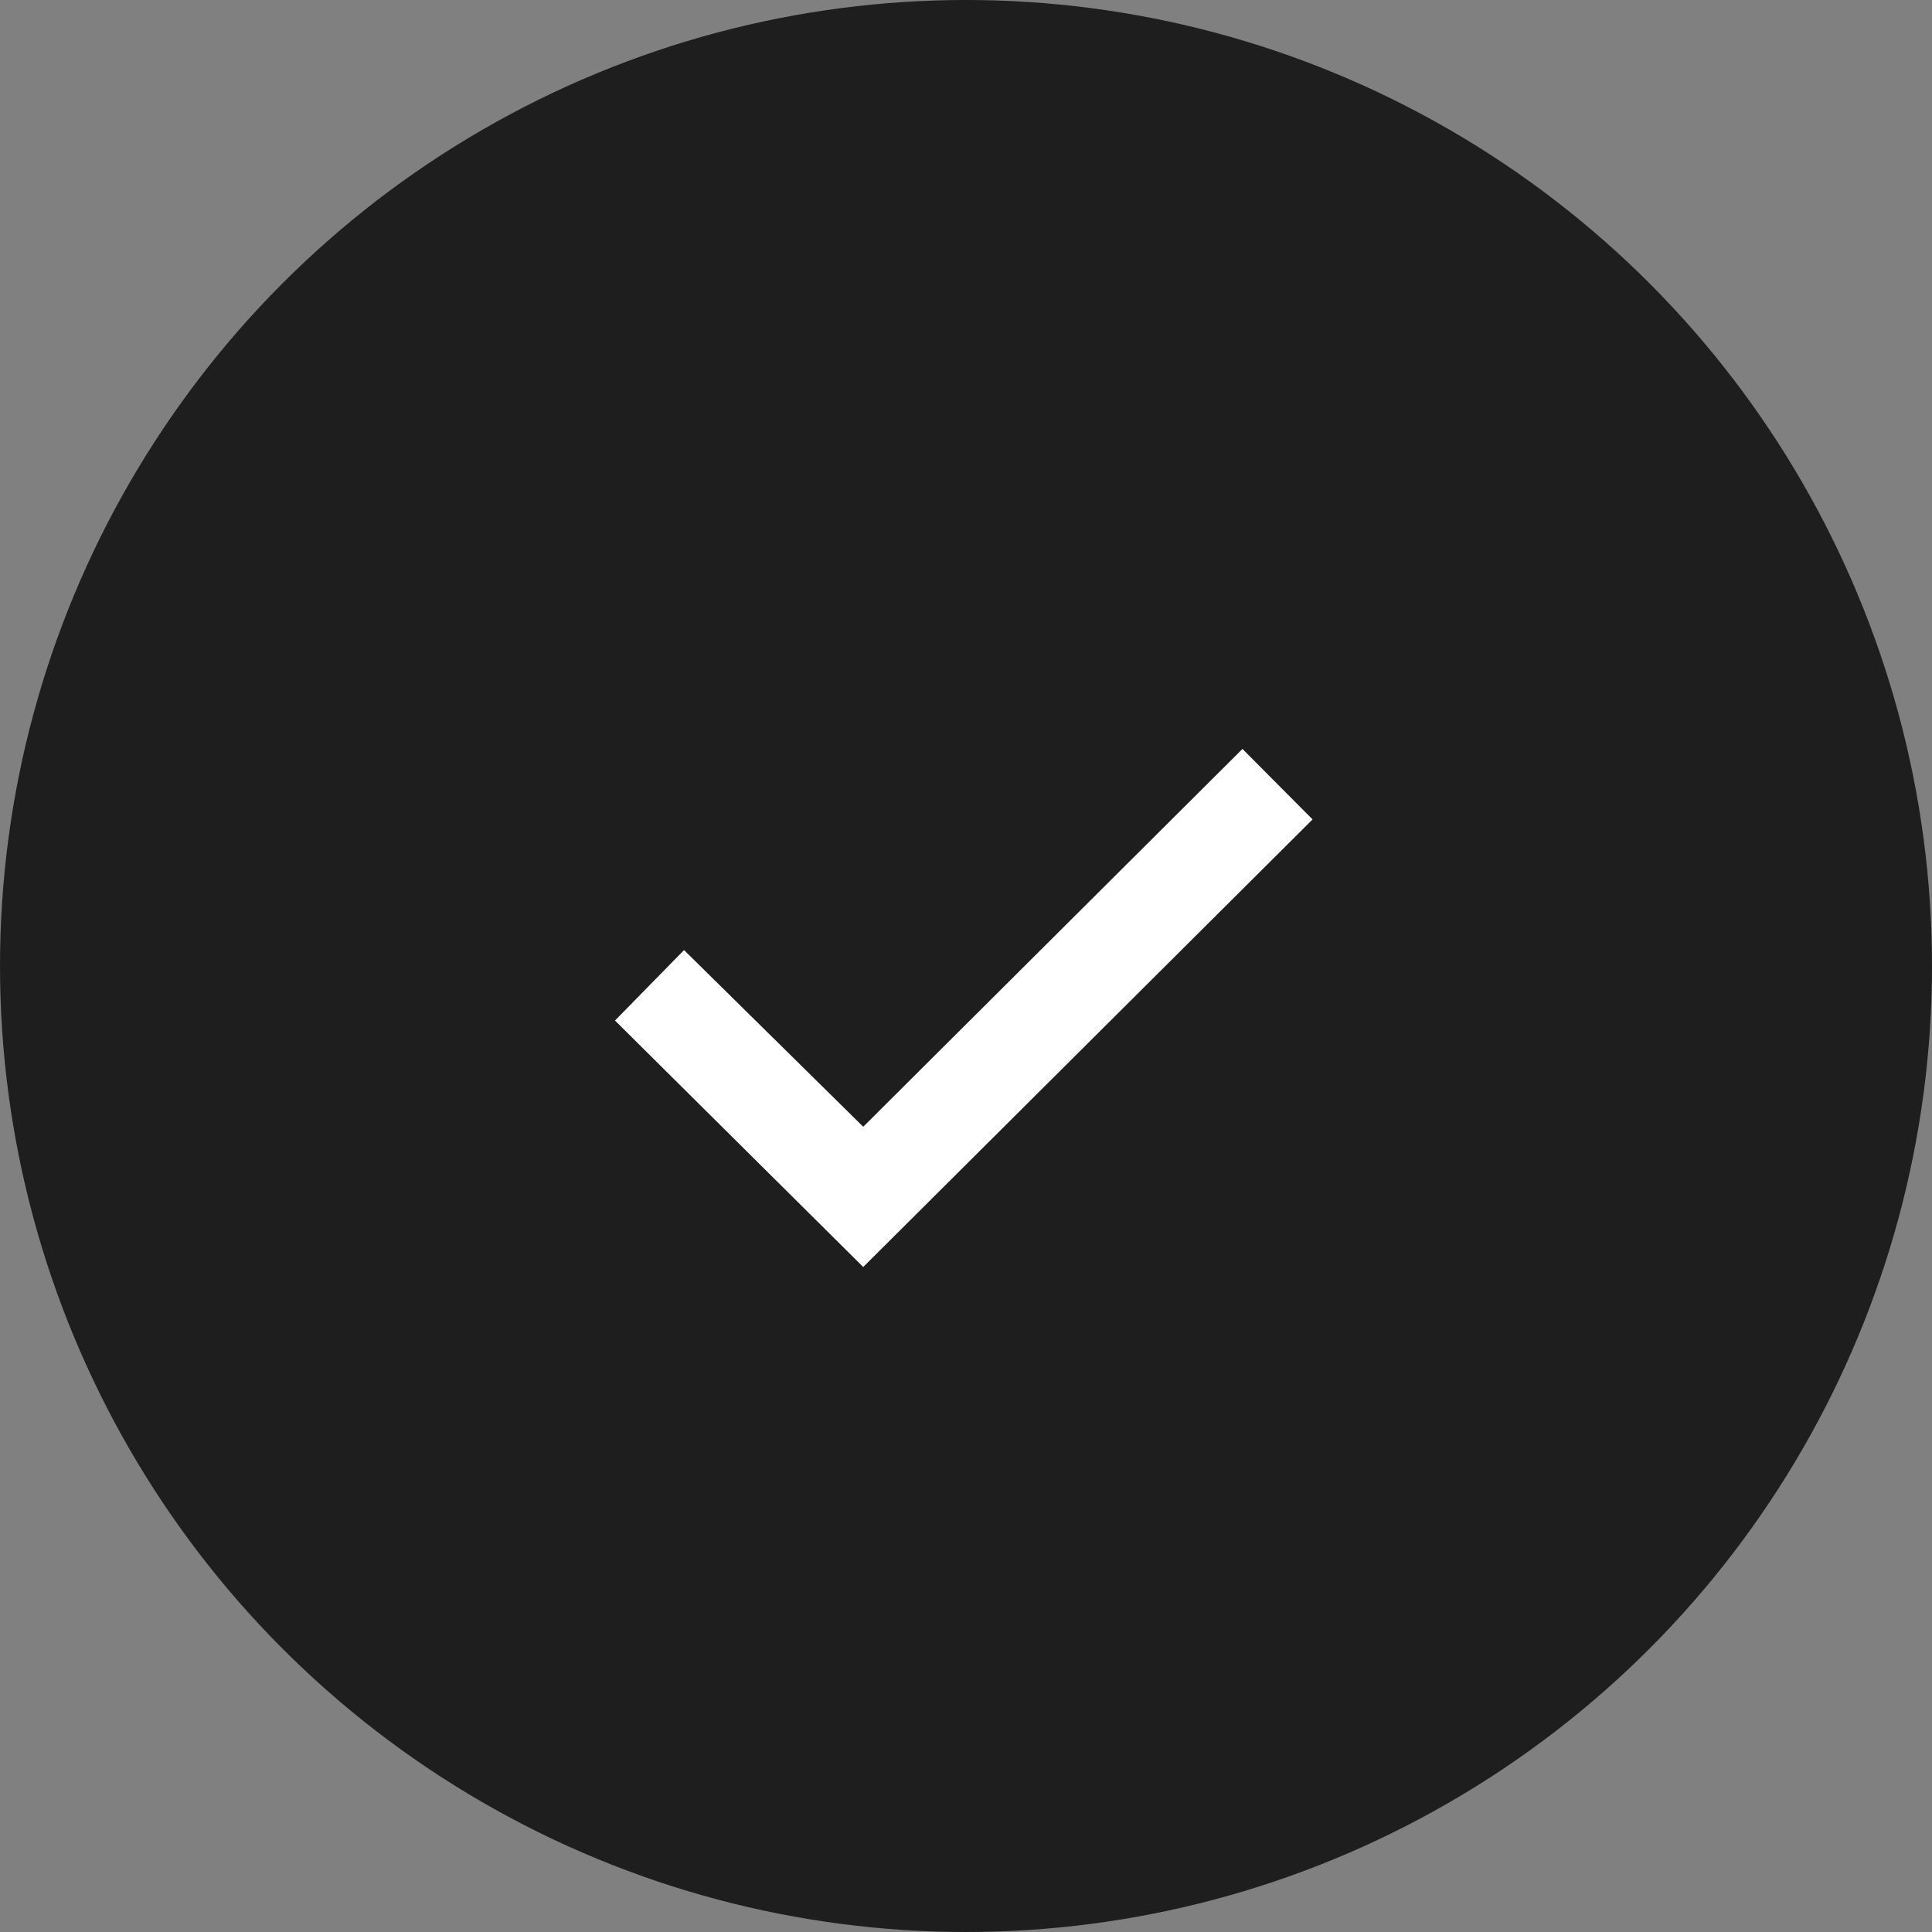
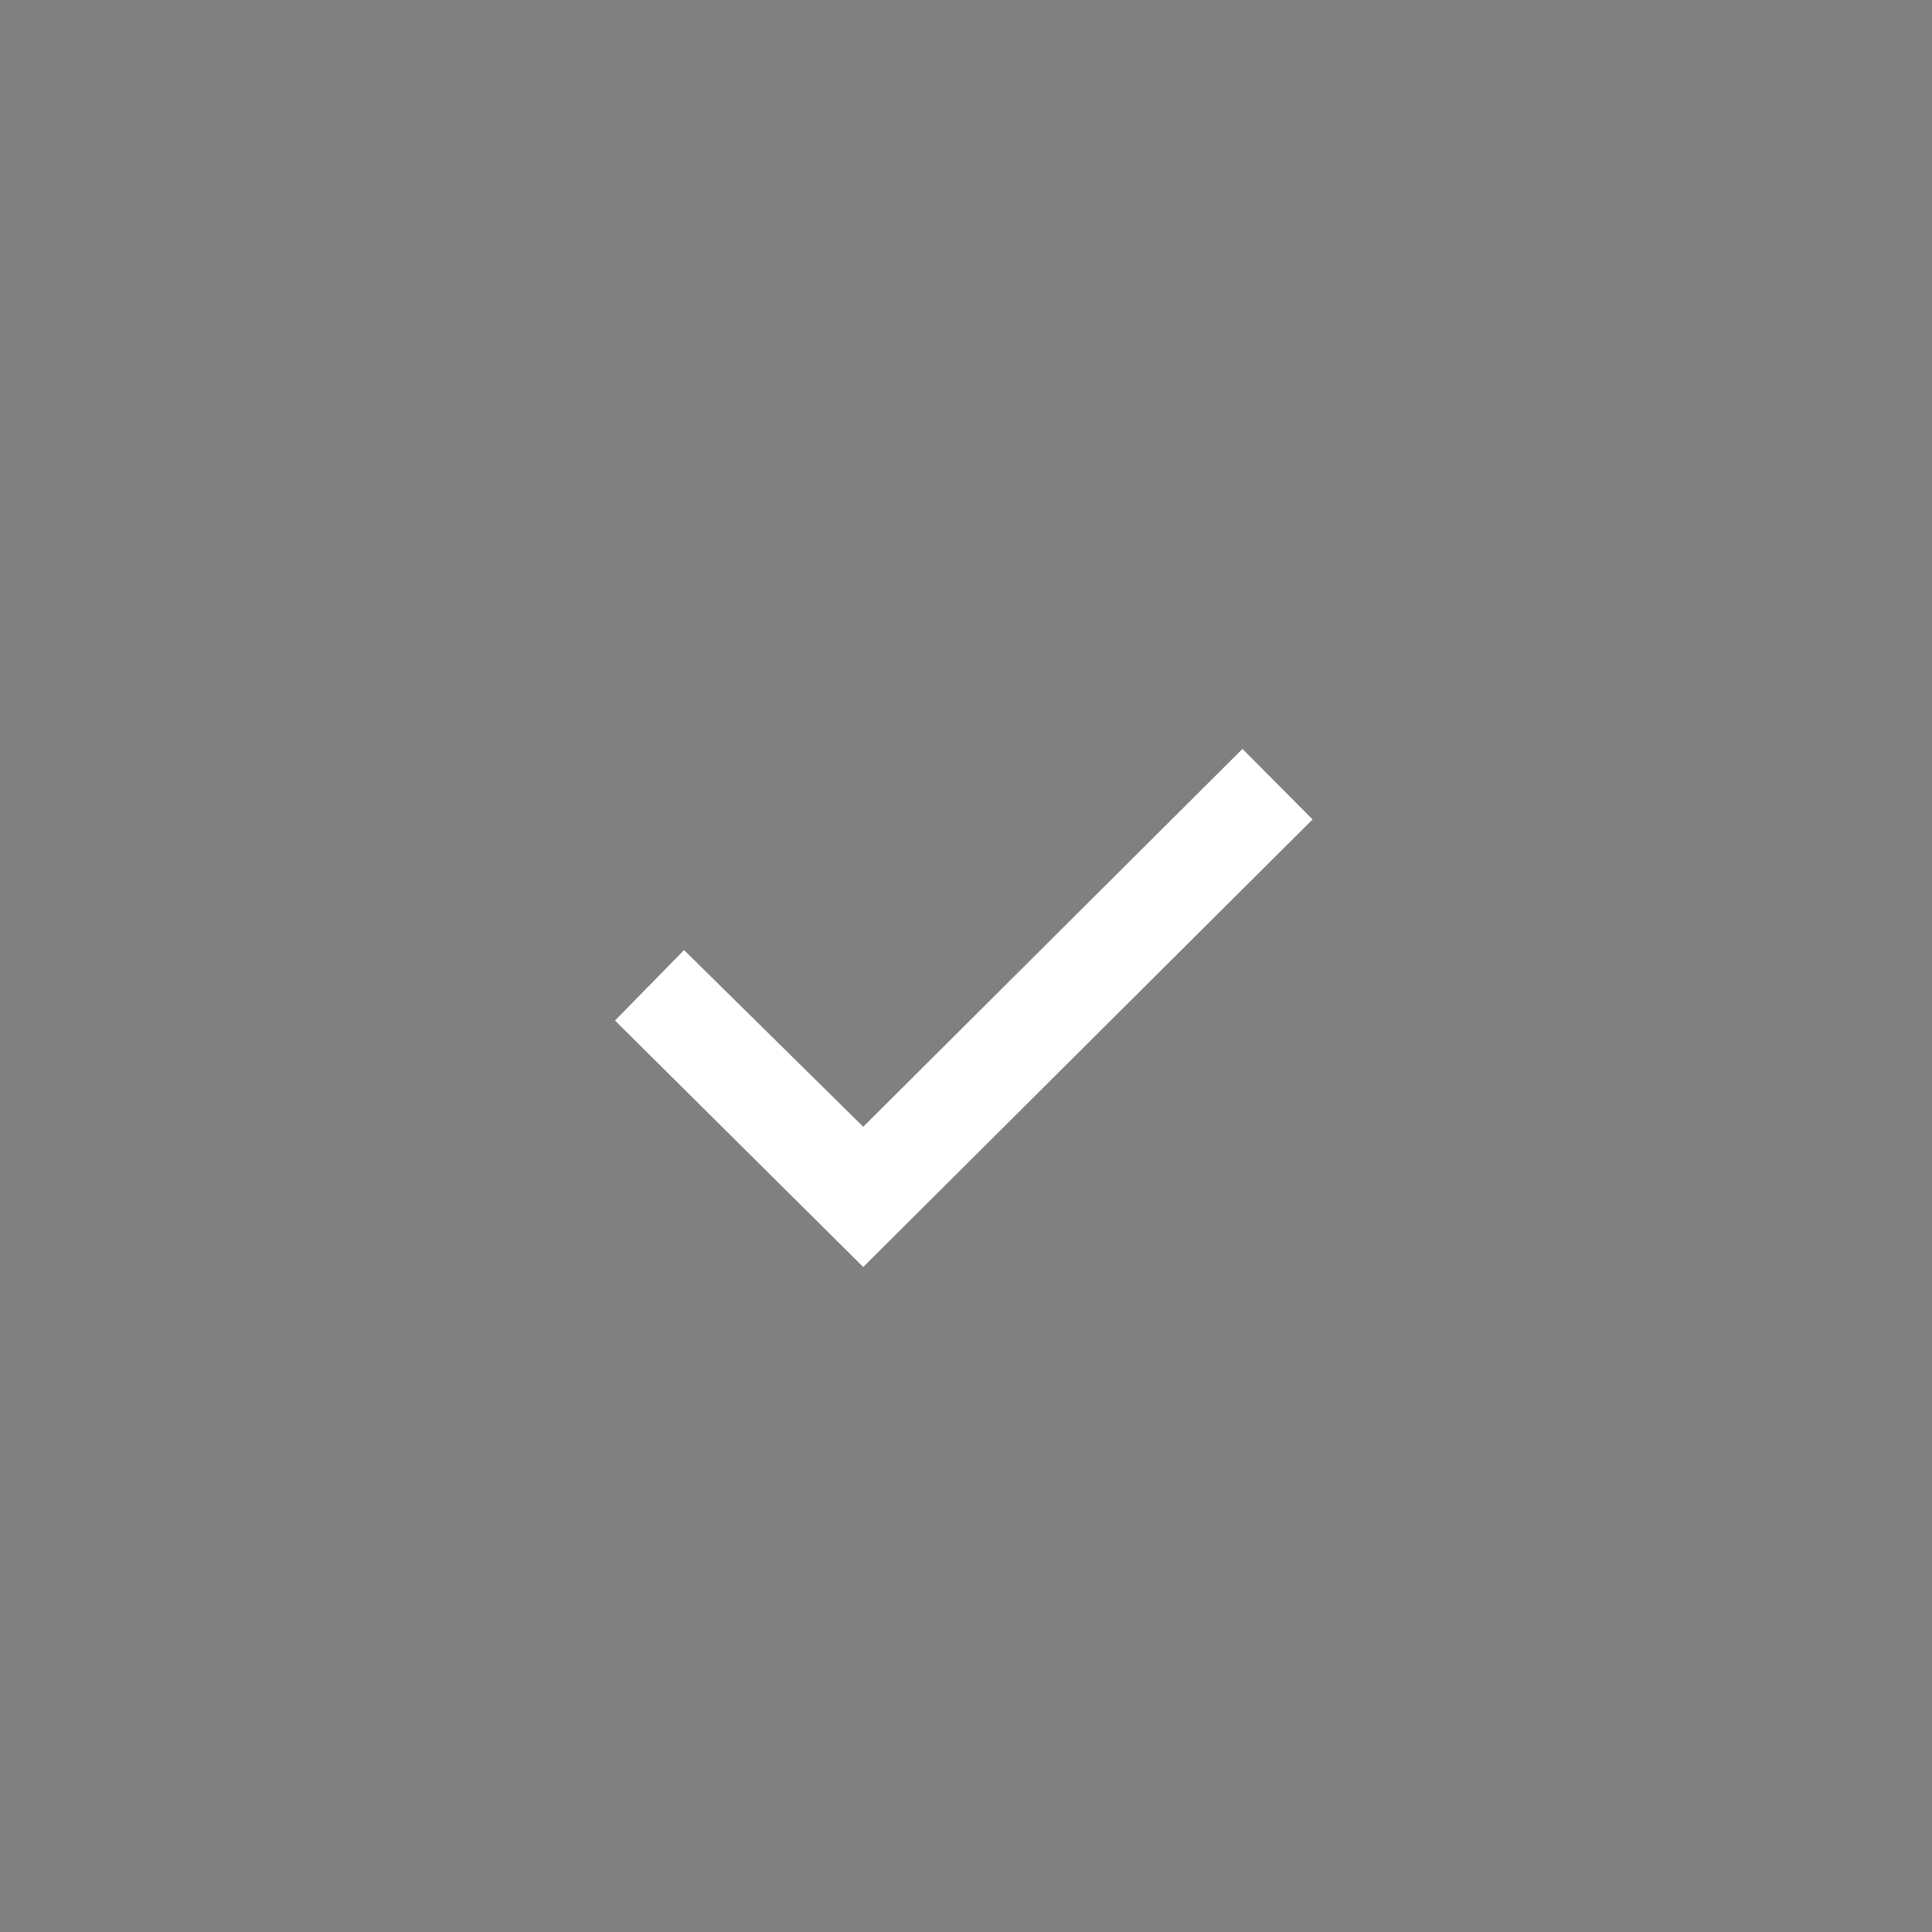
<svg xmlns="http://www.w3.org/2000/svg" width="62" height="62" viewBox="0 0 62 62" fill="none">
  <rect x="0" y="0" width="62" height="62" fill="#808080" stroke="none" />
-   <circle cx="31" cy="31" r="31" fill="#1E1E1E" />
  <path d="M19.736 32.75L21.952 30.489L27.702 36.159L39.872 24.034L42.122 26.296L27.702 40.659L19.736 32.75Z" fill="white" />
</svg>